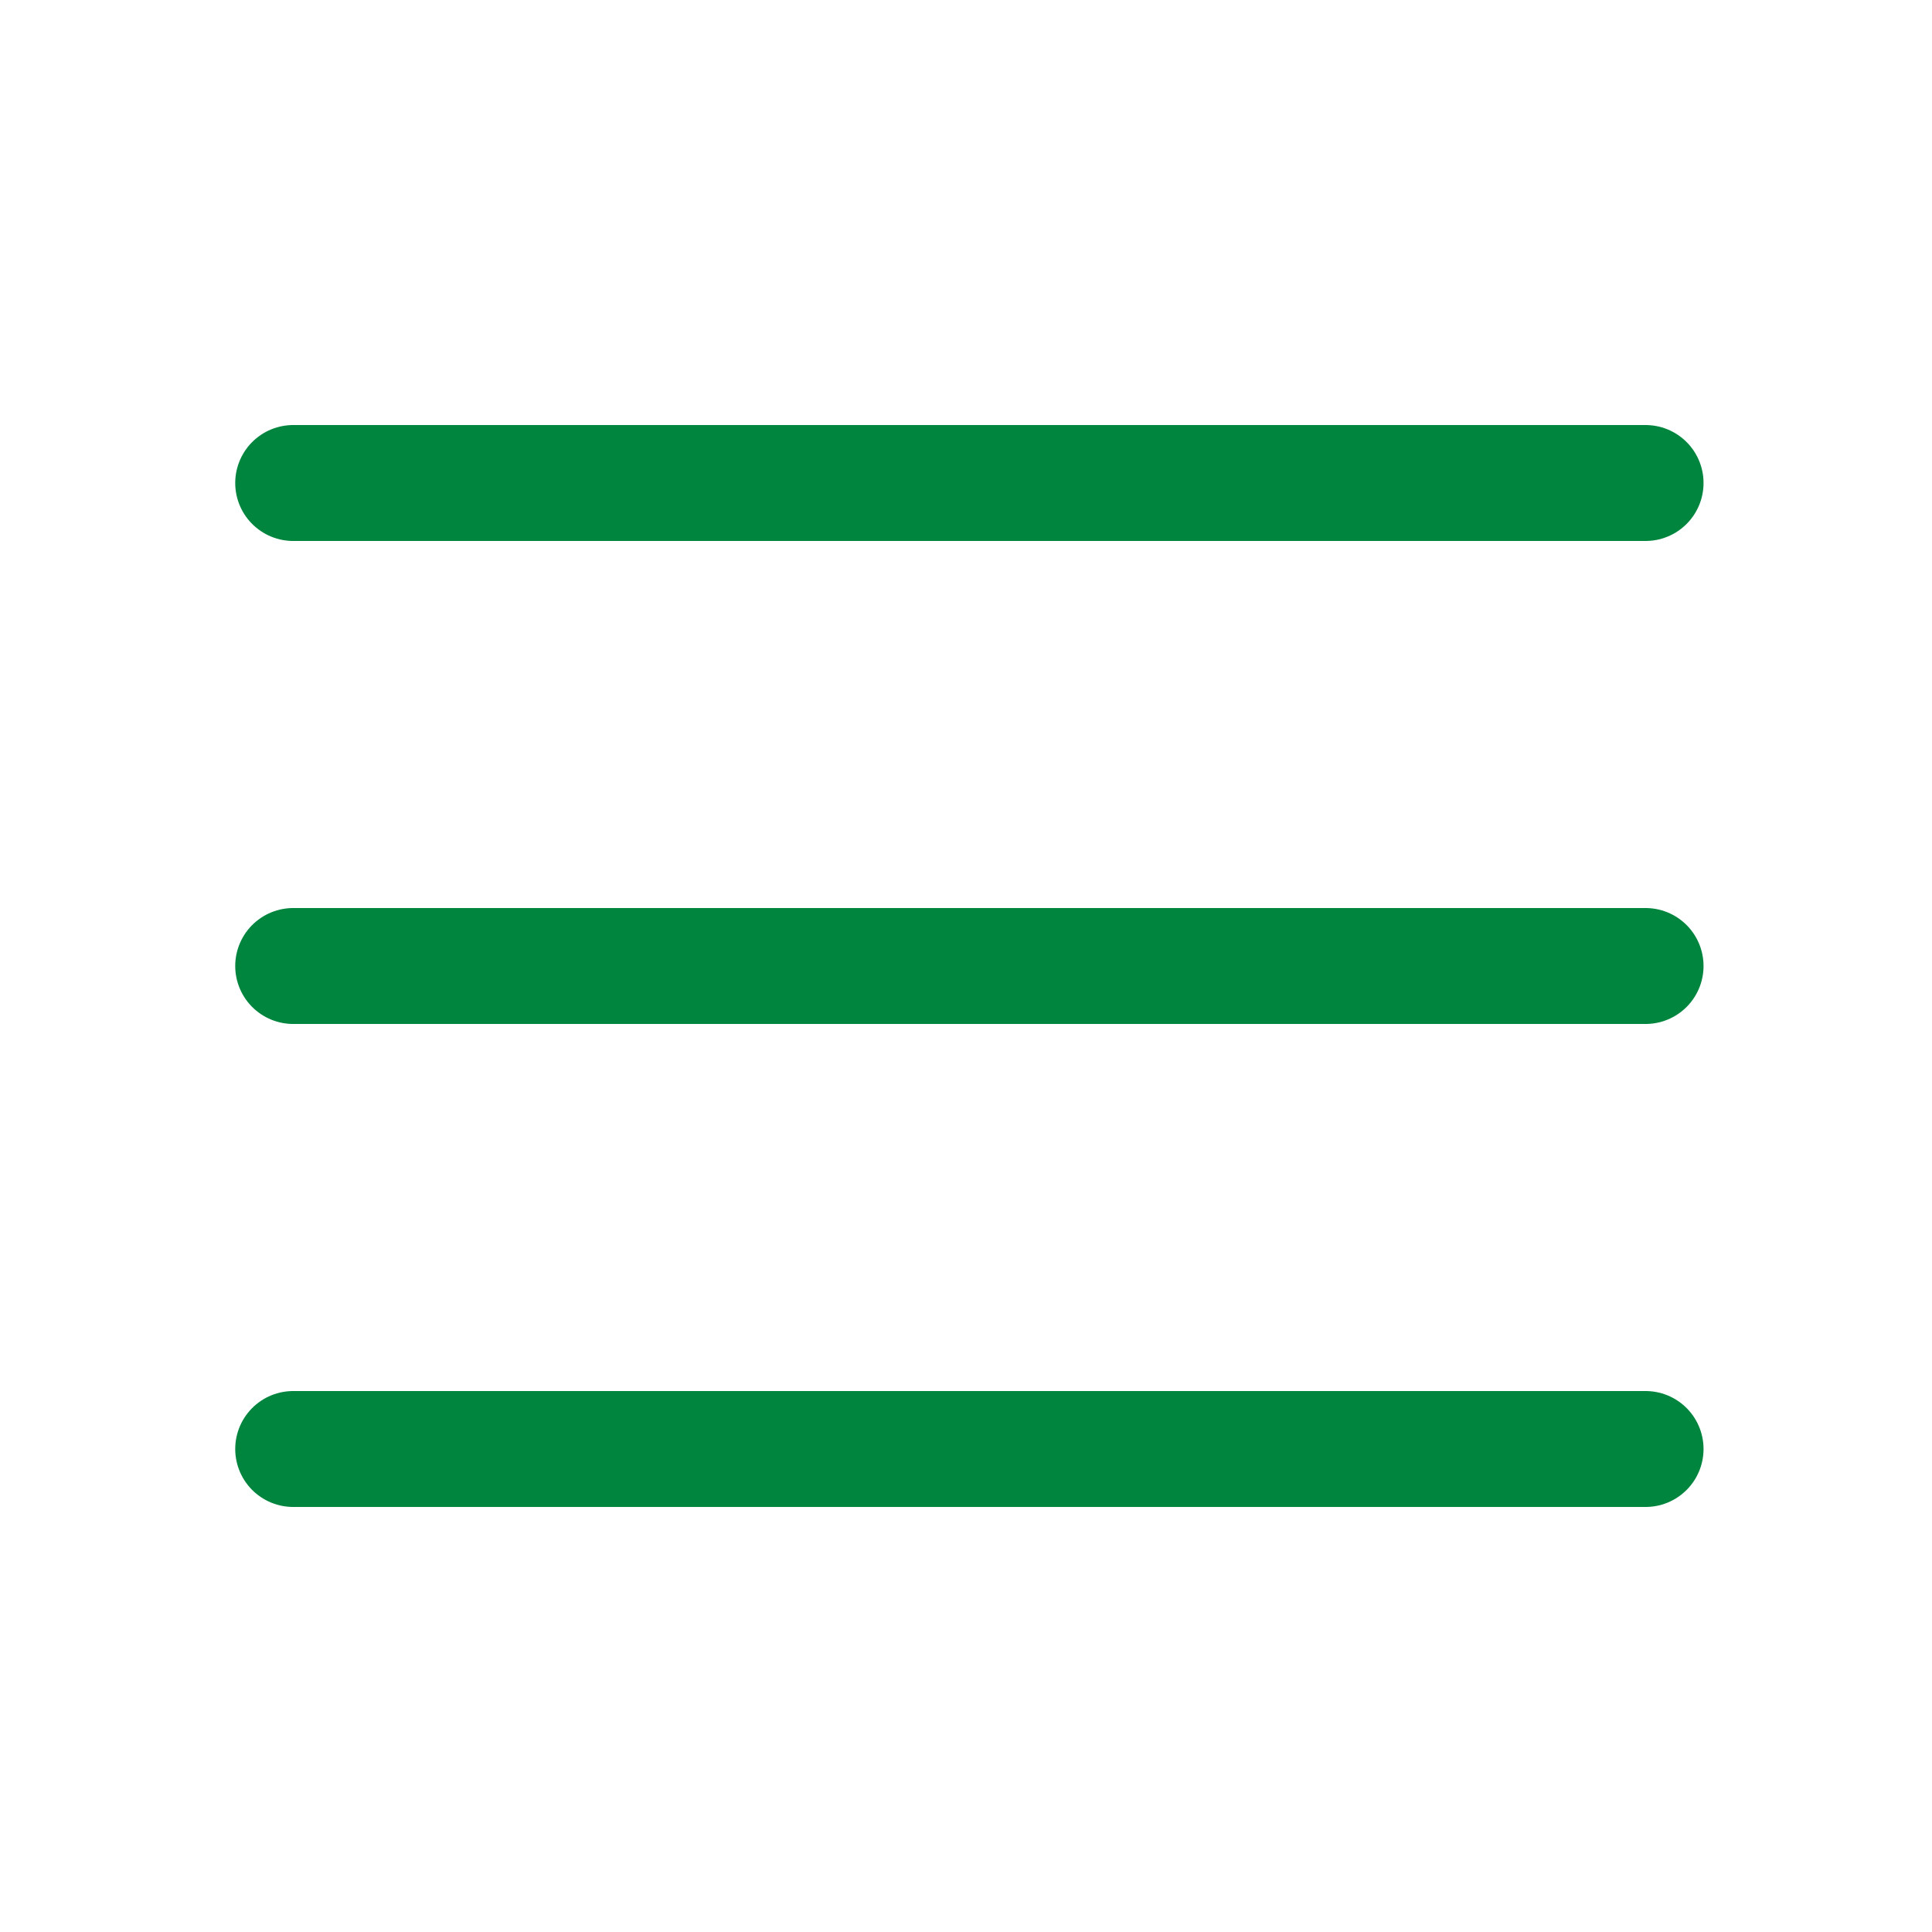
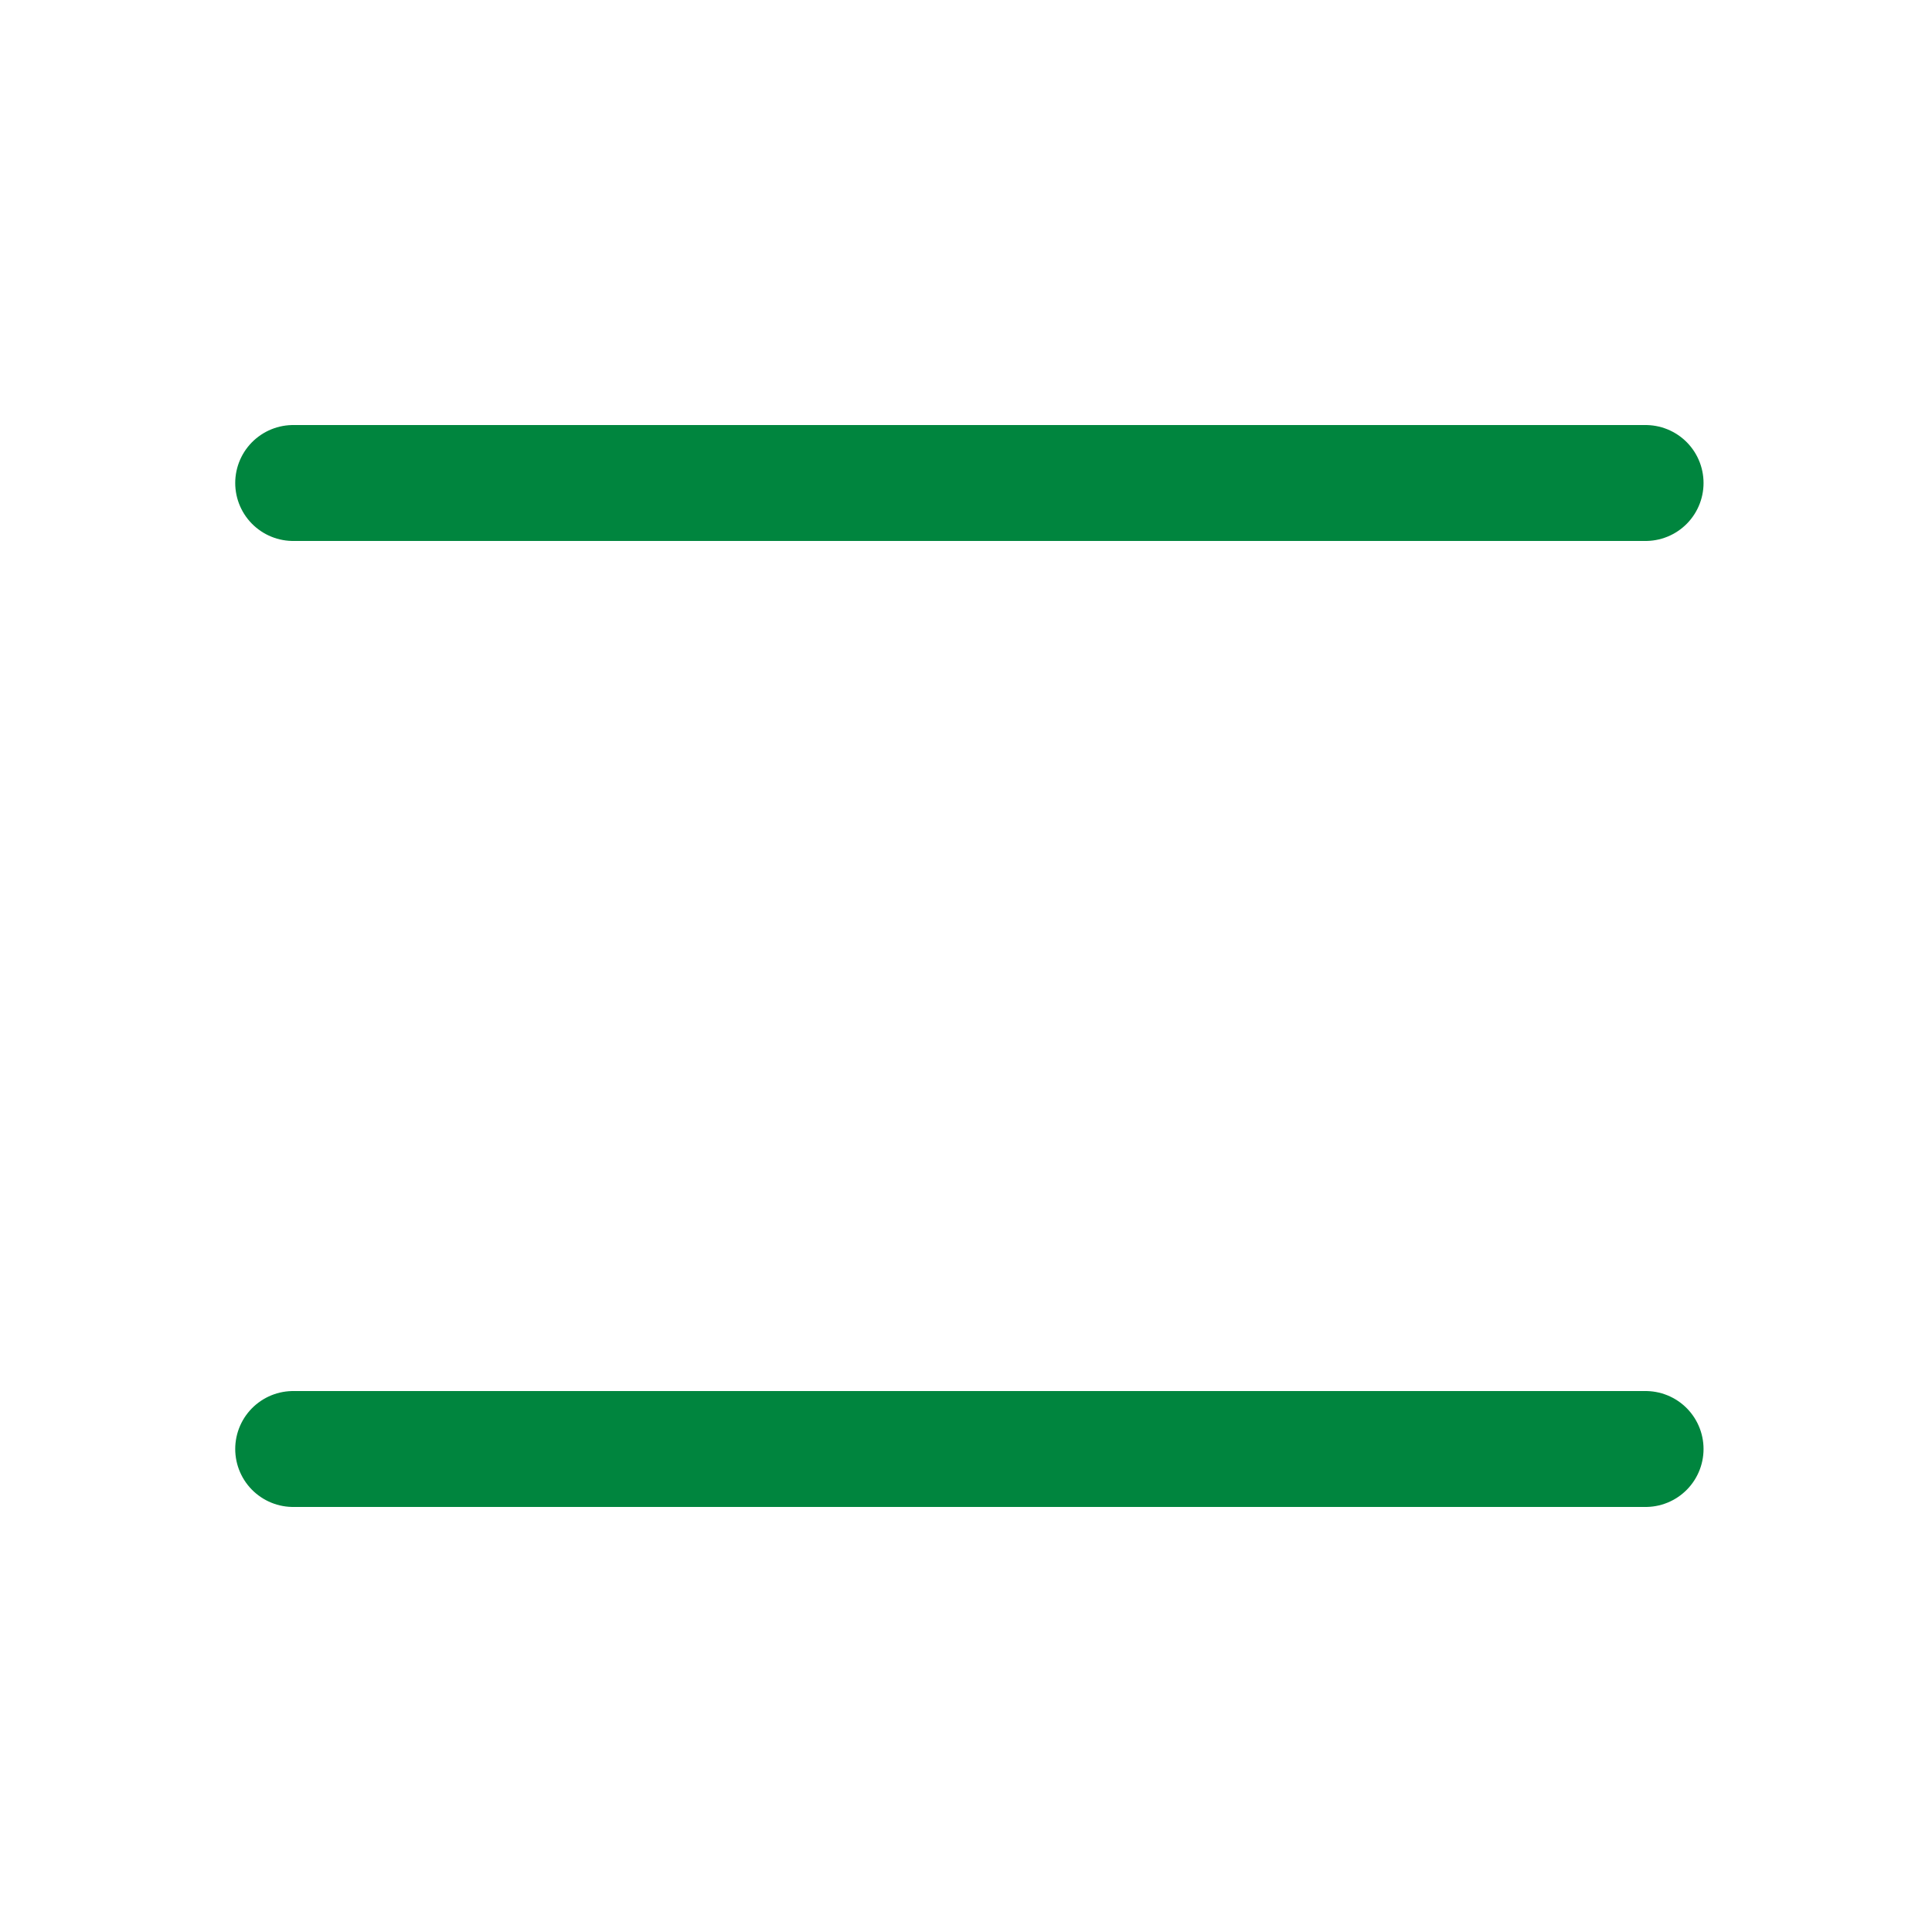
<svg xmlns="http://www.w3.org/2000/svg" width="20" height="20" viewBox="0 0 20 20" fill="none">
-   <path d="M3.035 10H17.035" stroke="#00853e" stroke-width="1.2" stroke-linecap="round" stroke-linejoin="round" />
  <path d="M3.035 15H17.035" stroke="#00853e" stroke-width="1.2" stroke-linecap="round" stroke-linejoin="round" />
  <path d="M3.035 5H17.035" stroke="#00853e" stroke-width="1.2" stroke-linecap="round" stroke-linejoin="round" />
</svg>